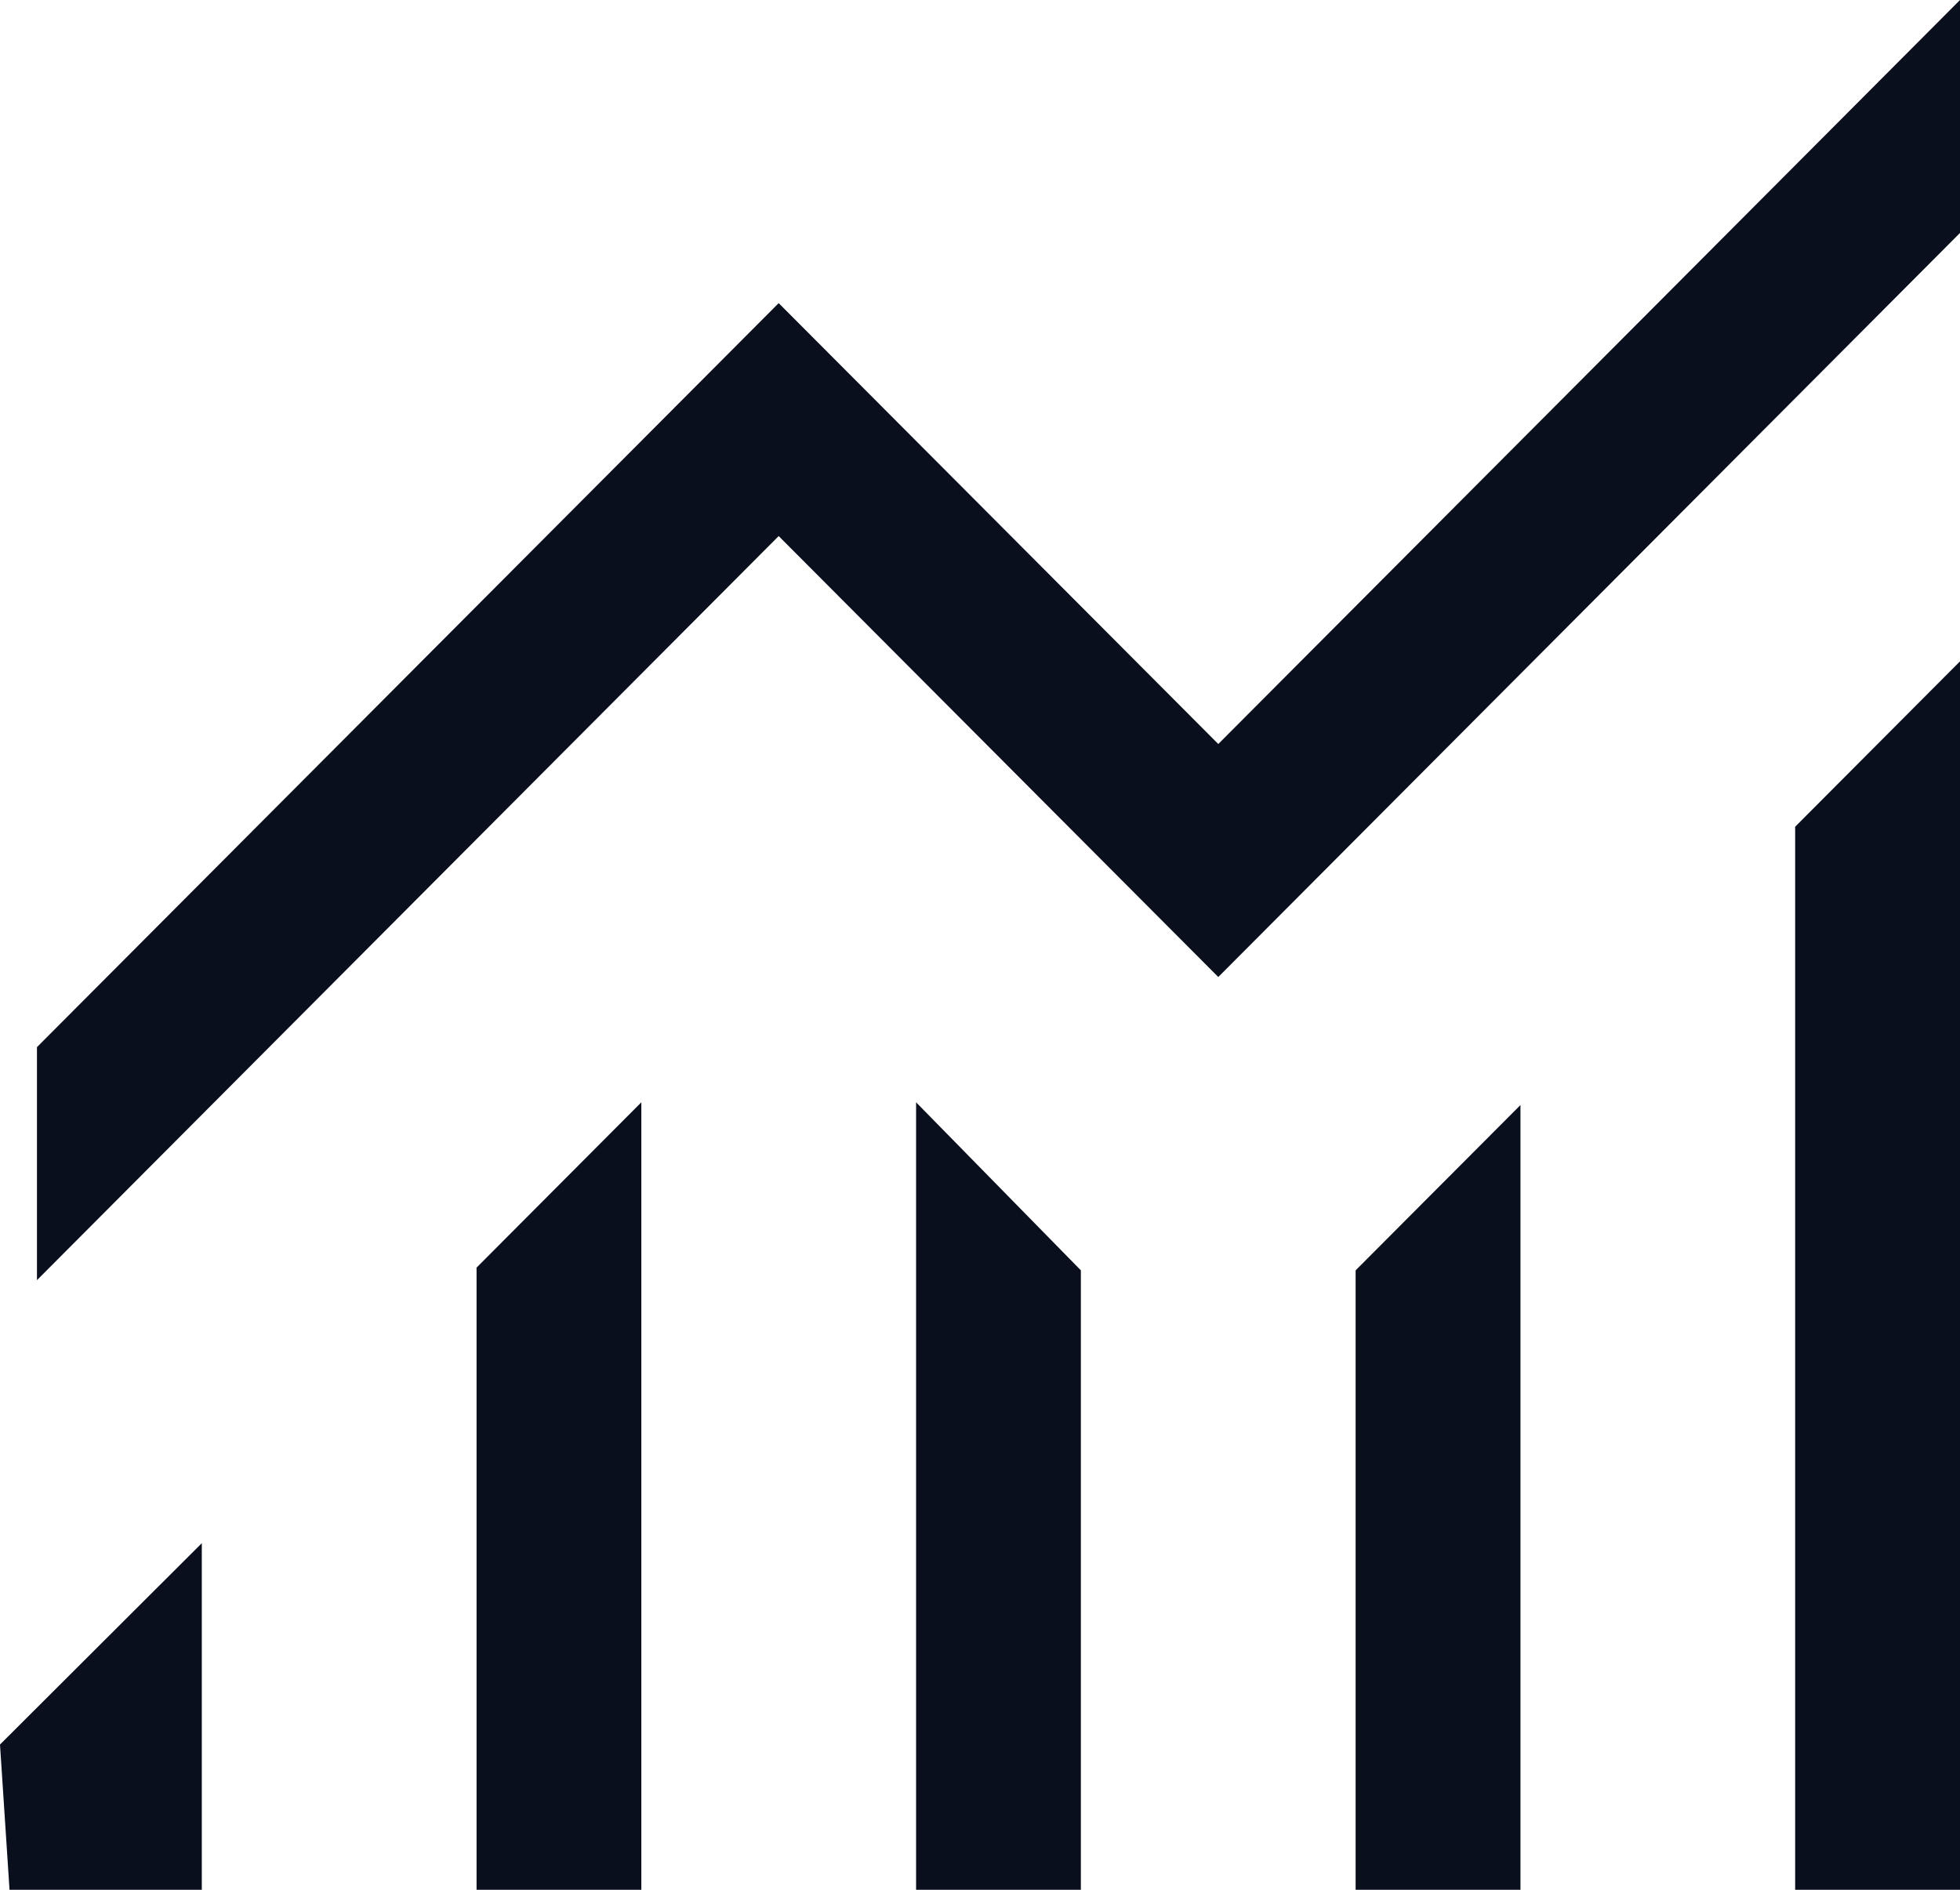
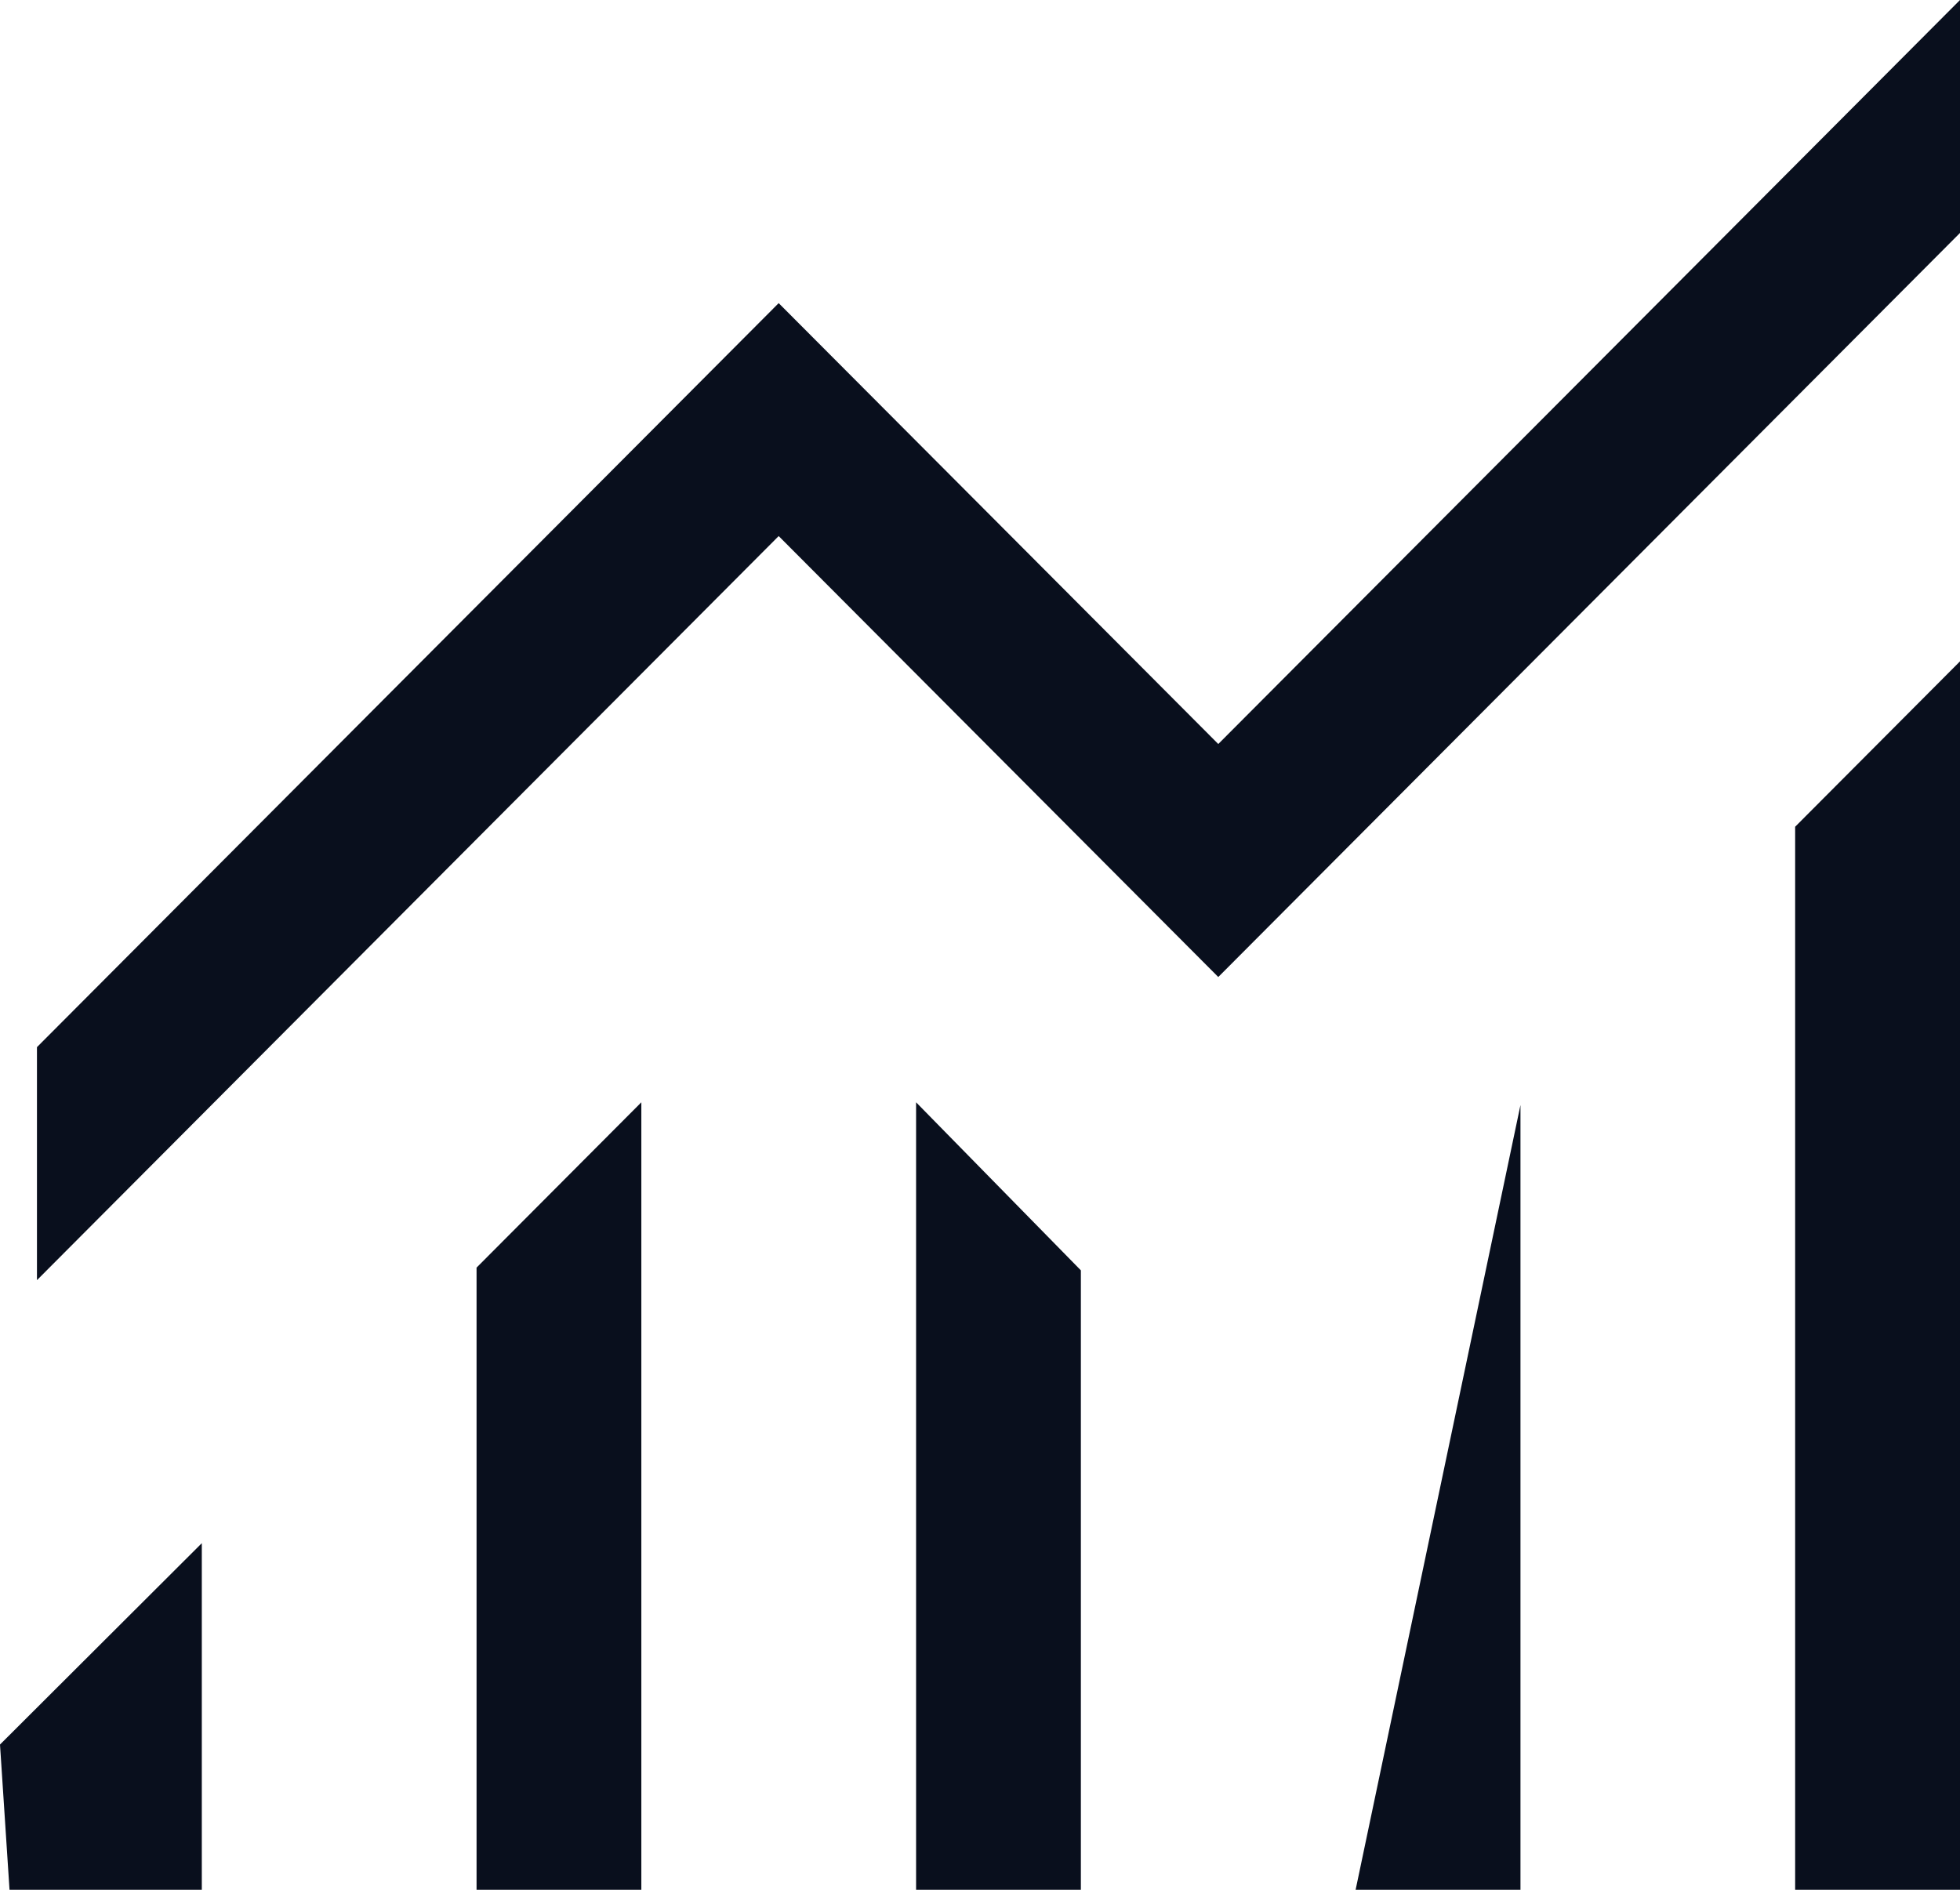
<svg xmlns="http://www.w3.org/2000/svg" width="28" height="27" viewBox="0 0 28 27" fill="none">
-   <path d="M0.136 27L0 24.925L2.883 22.048V27H0.136ZM6.808 27V18.111L9.162 15.749V27H6.808ZM13.087 27V15.749L15.441 18.15V27H13.087ZM19.366 27V18.15L21.721 15.788V27H19.366ZM25.645 27V11.812L28 9.449V27H25.645ZM0.528 18.29V14.961L11.124 4.331L17.404 10.63L28 0V3.328L17.404 13.959L11.124 7.659L0.528 18.29Z" fill="#090F1D" />
+   <path d="M0.136 27L0 24.925L2.883 22.048V27H0.136ZM6.808 27V18.111L9.162 15.749V27H6.808ZM13.087 27V15.749L15.441 18.15V27H13.087ZM19.366 27L21.721 15.788V27H19.366ZM25.645 27V11.812L28 9.449V27H25.645ZM0.528 18.29V14.961L11.124 4.331L17.404 10.63L28 0V3.328L17.404 13.959L11.124 7.659L0.528 18.29Z" fill="#090F1D" />
</svg>